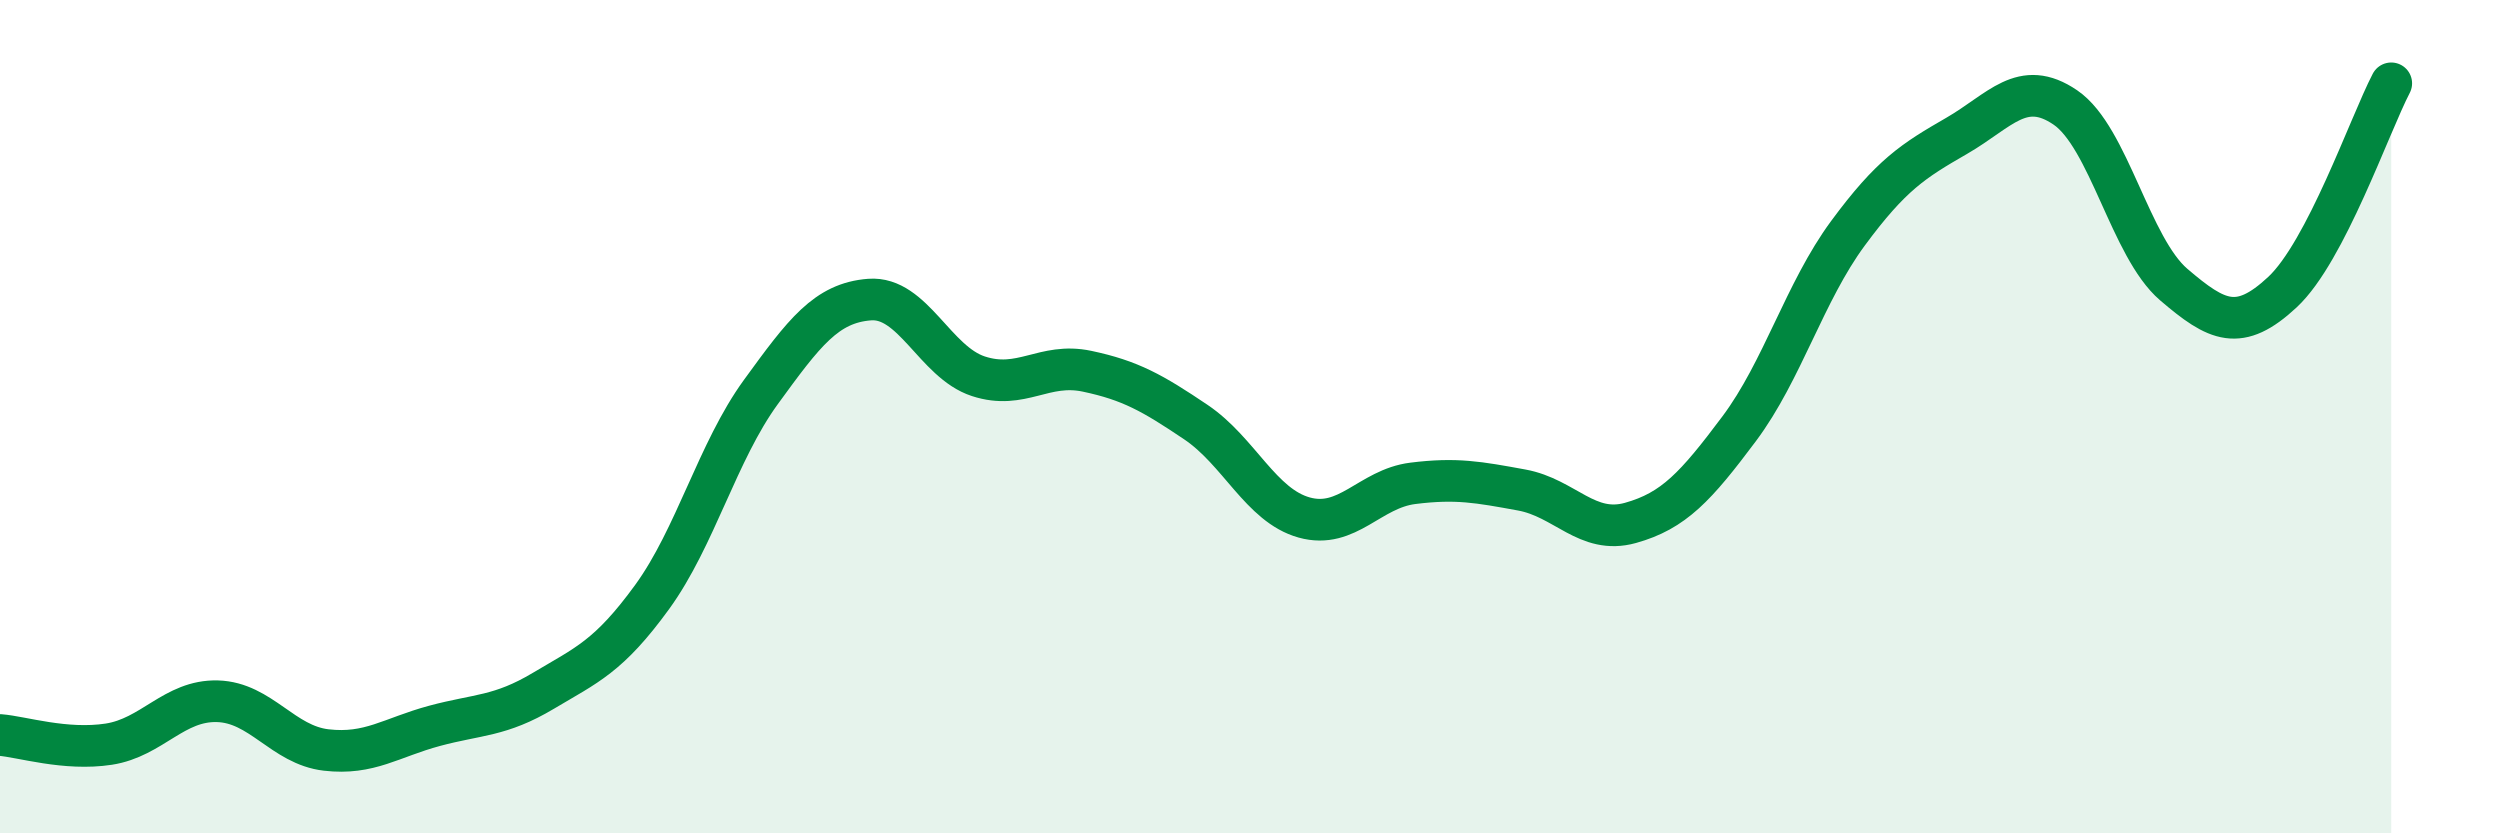
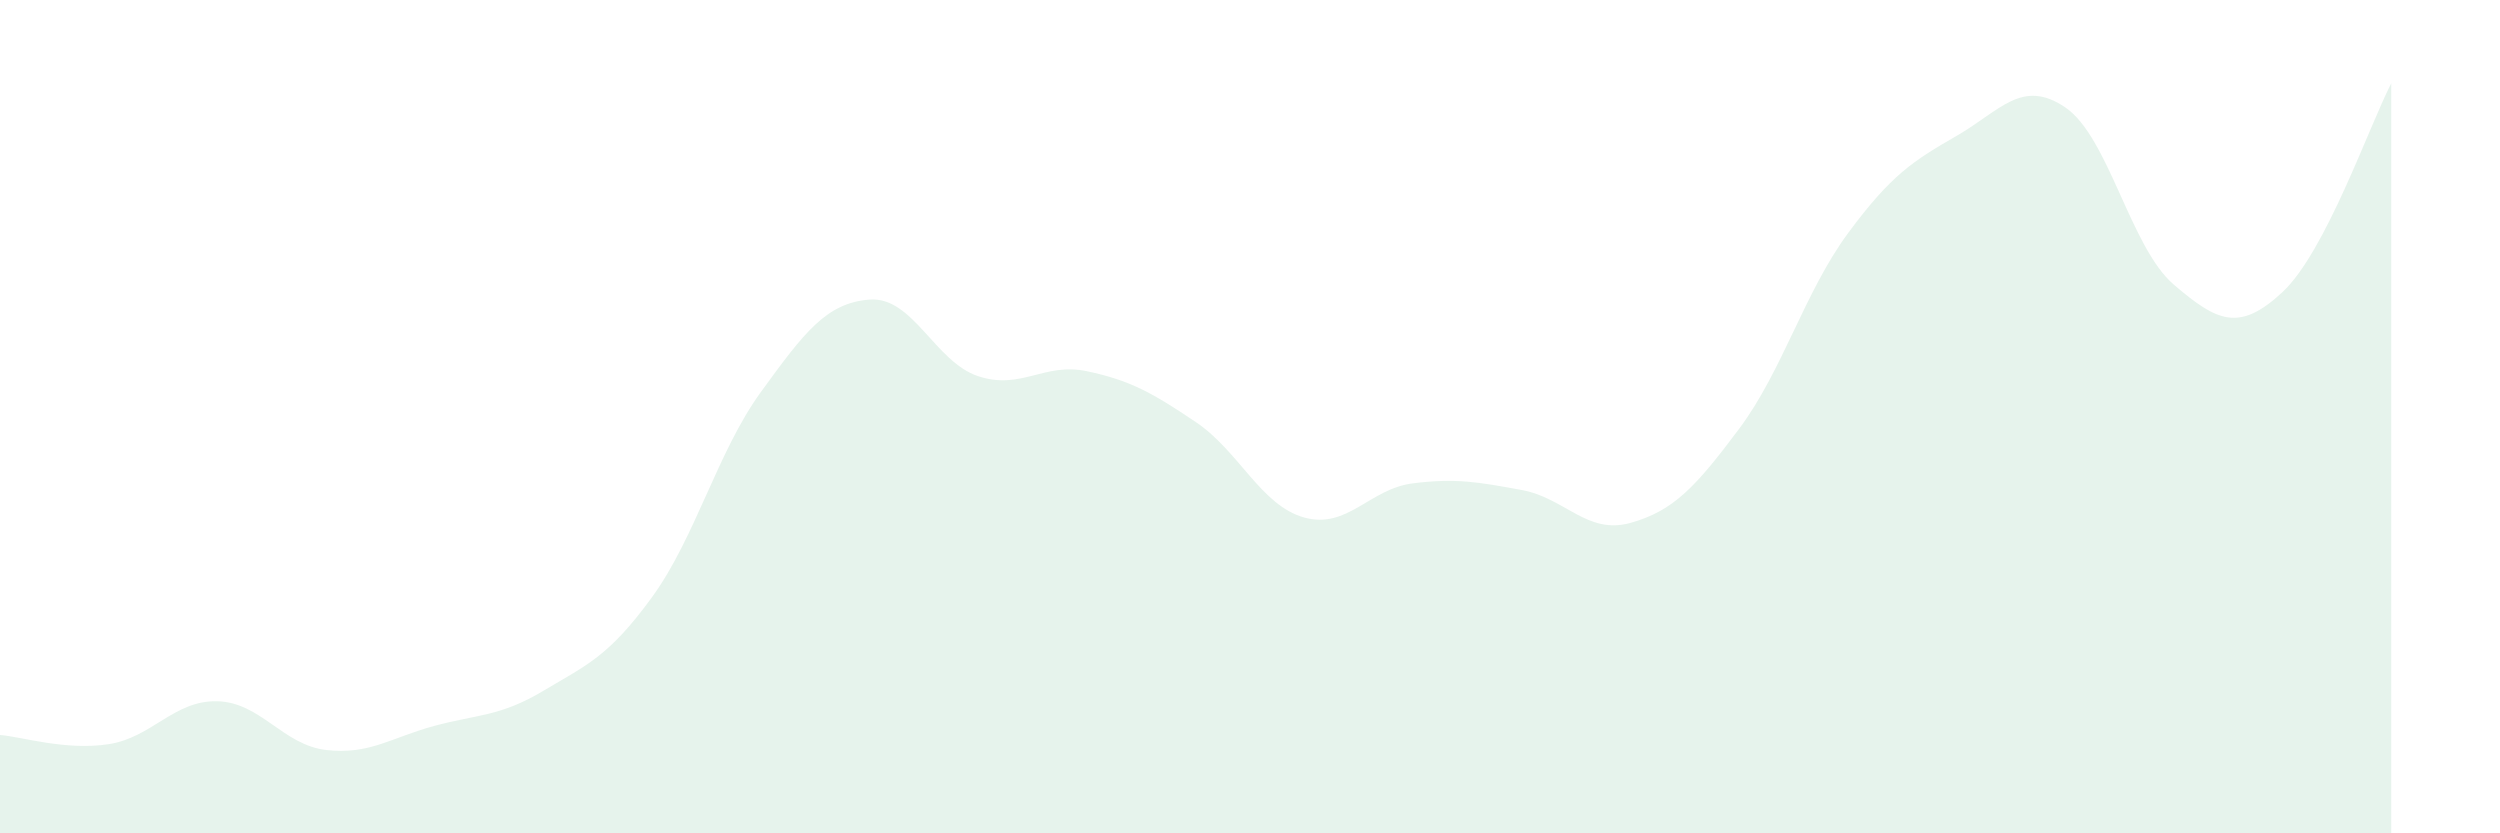
<svg xmlns="http://www.w3.org/2000/svg" width="60" height="20" viewBox="0 0 60 20">
  <path d="M 0,17.64 C 0.52,17.68 1.57,18.02 2.61,17.86 C 3.65,17.7 4.18,16.8 5.22,16.83 C 6.26,16.86 6.79,17.88 7.83,18 C 8.87,18.12 9.39,17.7 10.43,17.42 C 11.47,17.14 12,17.2 13.04,16.58 C 14.08,15.96 14.61,15.76 15.65,14.33 C 16.69,12.9 17.22,10.84 18.26,9.41 C 19.3,7.98 19.83,7.27 20.87,7.19 C 21.91,7.11 22.44,8.69 23.48,9.03 C 24.52,9.37 25.05,8.69 26.09,8.91 C 27.13,9.13 27.66,9.43 28.7,10.13 C 29.74,10.83 30.26,12.13 31.3,12.42 C 32.34,12.71 32.87,11.73 33.91,11.6 C 34.95,11.47 35.48,11.57 36.52,11.76 C 37.56,11.95 38.09,12.84 39.13,12.55 C 40.17,12.26 40.7,11.68 41.74,10.29 C 42.78,8.9 43.31,7.01 44.35,5.6 C 45.39,4.19 45.92,3.86 46.96,3.26 C 48,2.66 48.53,1.87 49.57,2.58 C 50.61,3.29 51.13,5.94 52.17,6.83 C 53.21,7.72 53.74,7.98 54.78,7.01 C 55.82,6.04 56.87,3 57.39,2L57.39 20L0 20Z" fill="#008740" opacity="0.1" stroke-linecap="round" stroke-linejoin="round" />
-   <path d="M 0,17.64 C 0.52,17.68 1.57,18.02 2.61,17.86 C 3.65,17.7 4.18,16.8 5.22,16.83 C 6.26,16.86 6.79,17.88 7.83,18 C 8.87,18.12 9.39,17.7 10.43,17.42 C 11.47,17.14 12,17.2 13.04,16.58 C 14.08,15.96 14.61,15.76 15.65,14.33 C 16.69,12.9 17.22,10.84 18.26,9.41 C 19.3,7.98 19.83,7.27 20.87,7.19 C 21.91,7.11 22.44,8.69 23.48,9.03 C 24.52,9.37 25.05,8.69 26.09,8.91 C 27.13,9.13 27.66,9.43 28.7,10.13 C 29.74,10.83 30.26,12.13 31.3,12.42 C 32.34,12.71 32.87,11.73 33.91,11.6 C 34.95,11.47 35.48,11.57 36.52,11.76 C 37.56,11.95 38.09,12.84 39.13,12.55 C 40.17,12.26 40.7,11.68 41.74,10.29 C 42.78,8.9 43.31,7.01 44.35,5.6 C 45.39,4.19 45.92,3.86 46.96,3.26 C 48,2.66 48.53,1.87 49.57,2.58 C 50.61,3.29 51.13,5.94 52.17,6.83 C 53.21,7.72 53.74,7.98 54.78,7.01 C 55.82,6.04 56.87,3 57.39,2" stroke="#008740" stroke-width="1" fill="none" stroke-linecap="round" stroke-linejoin="round" />
</svg>